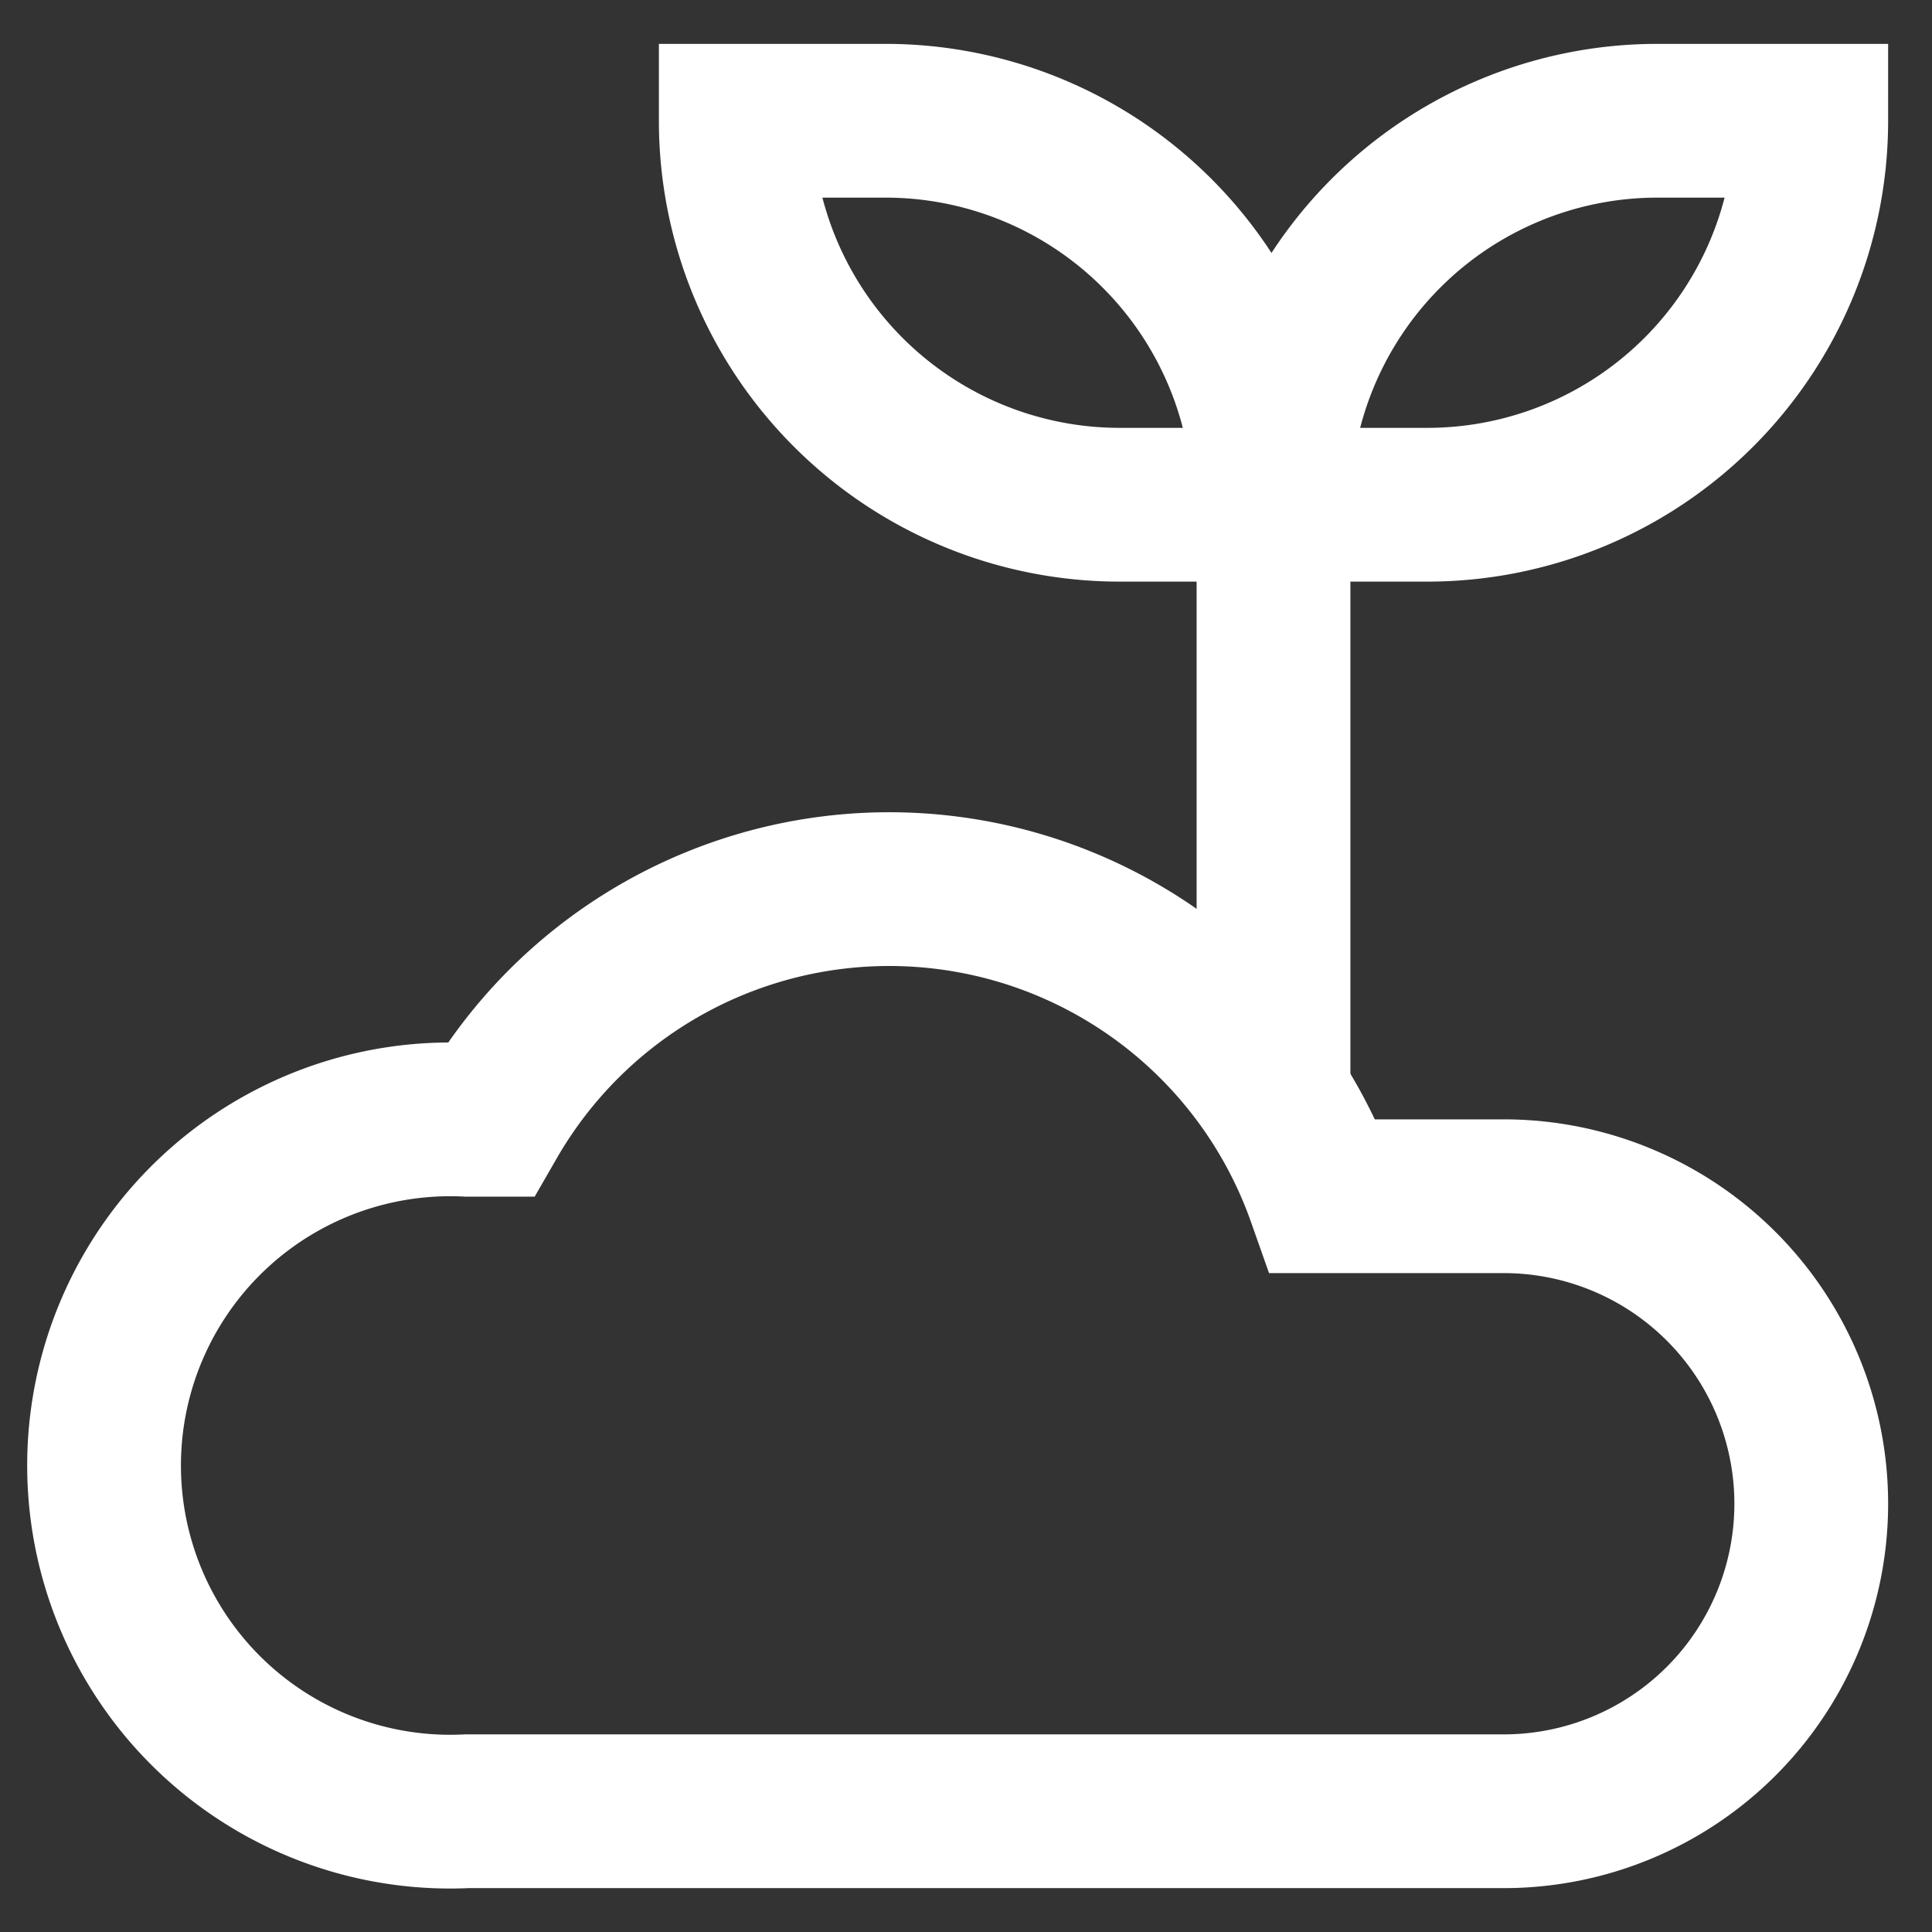
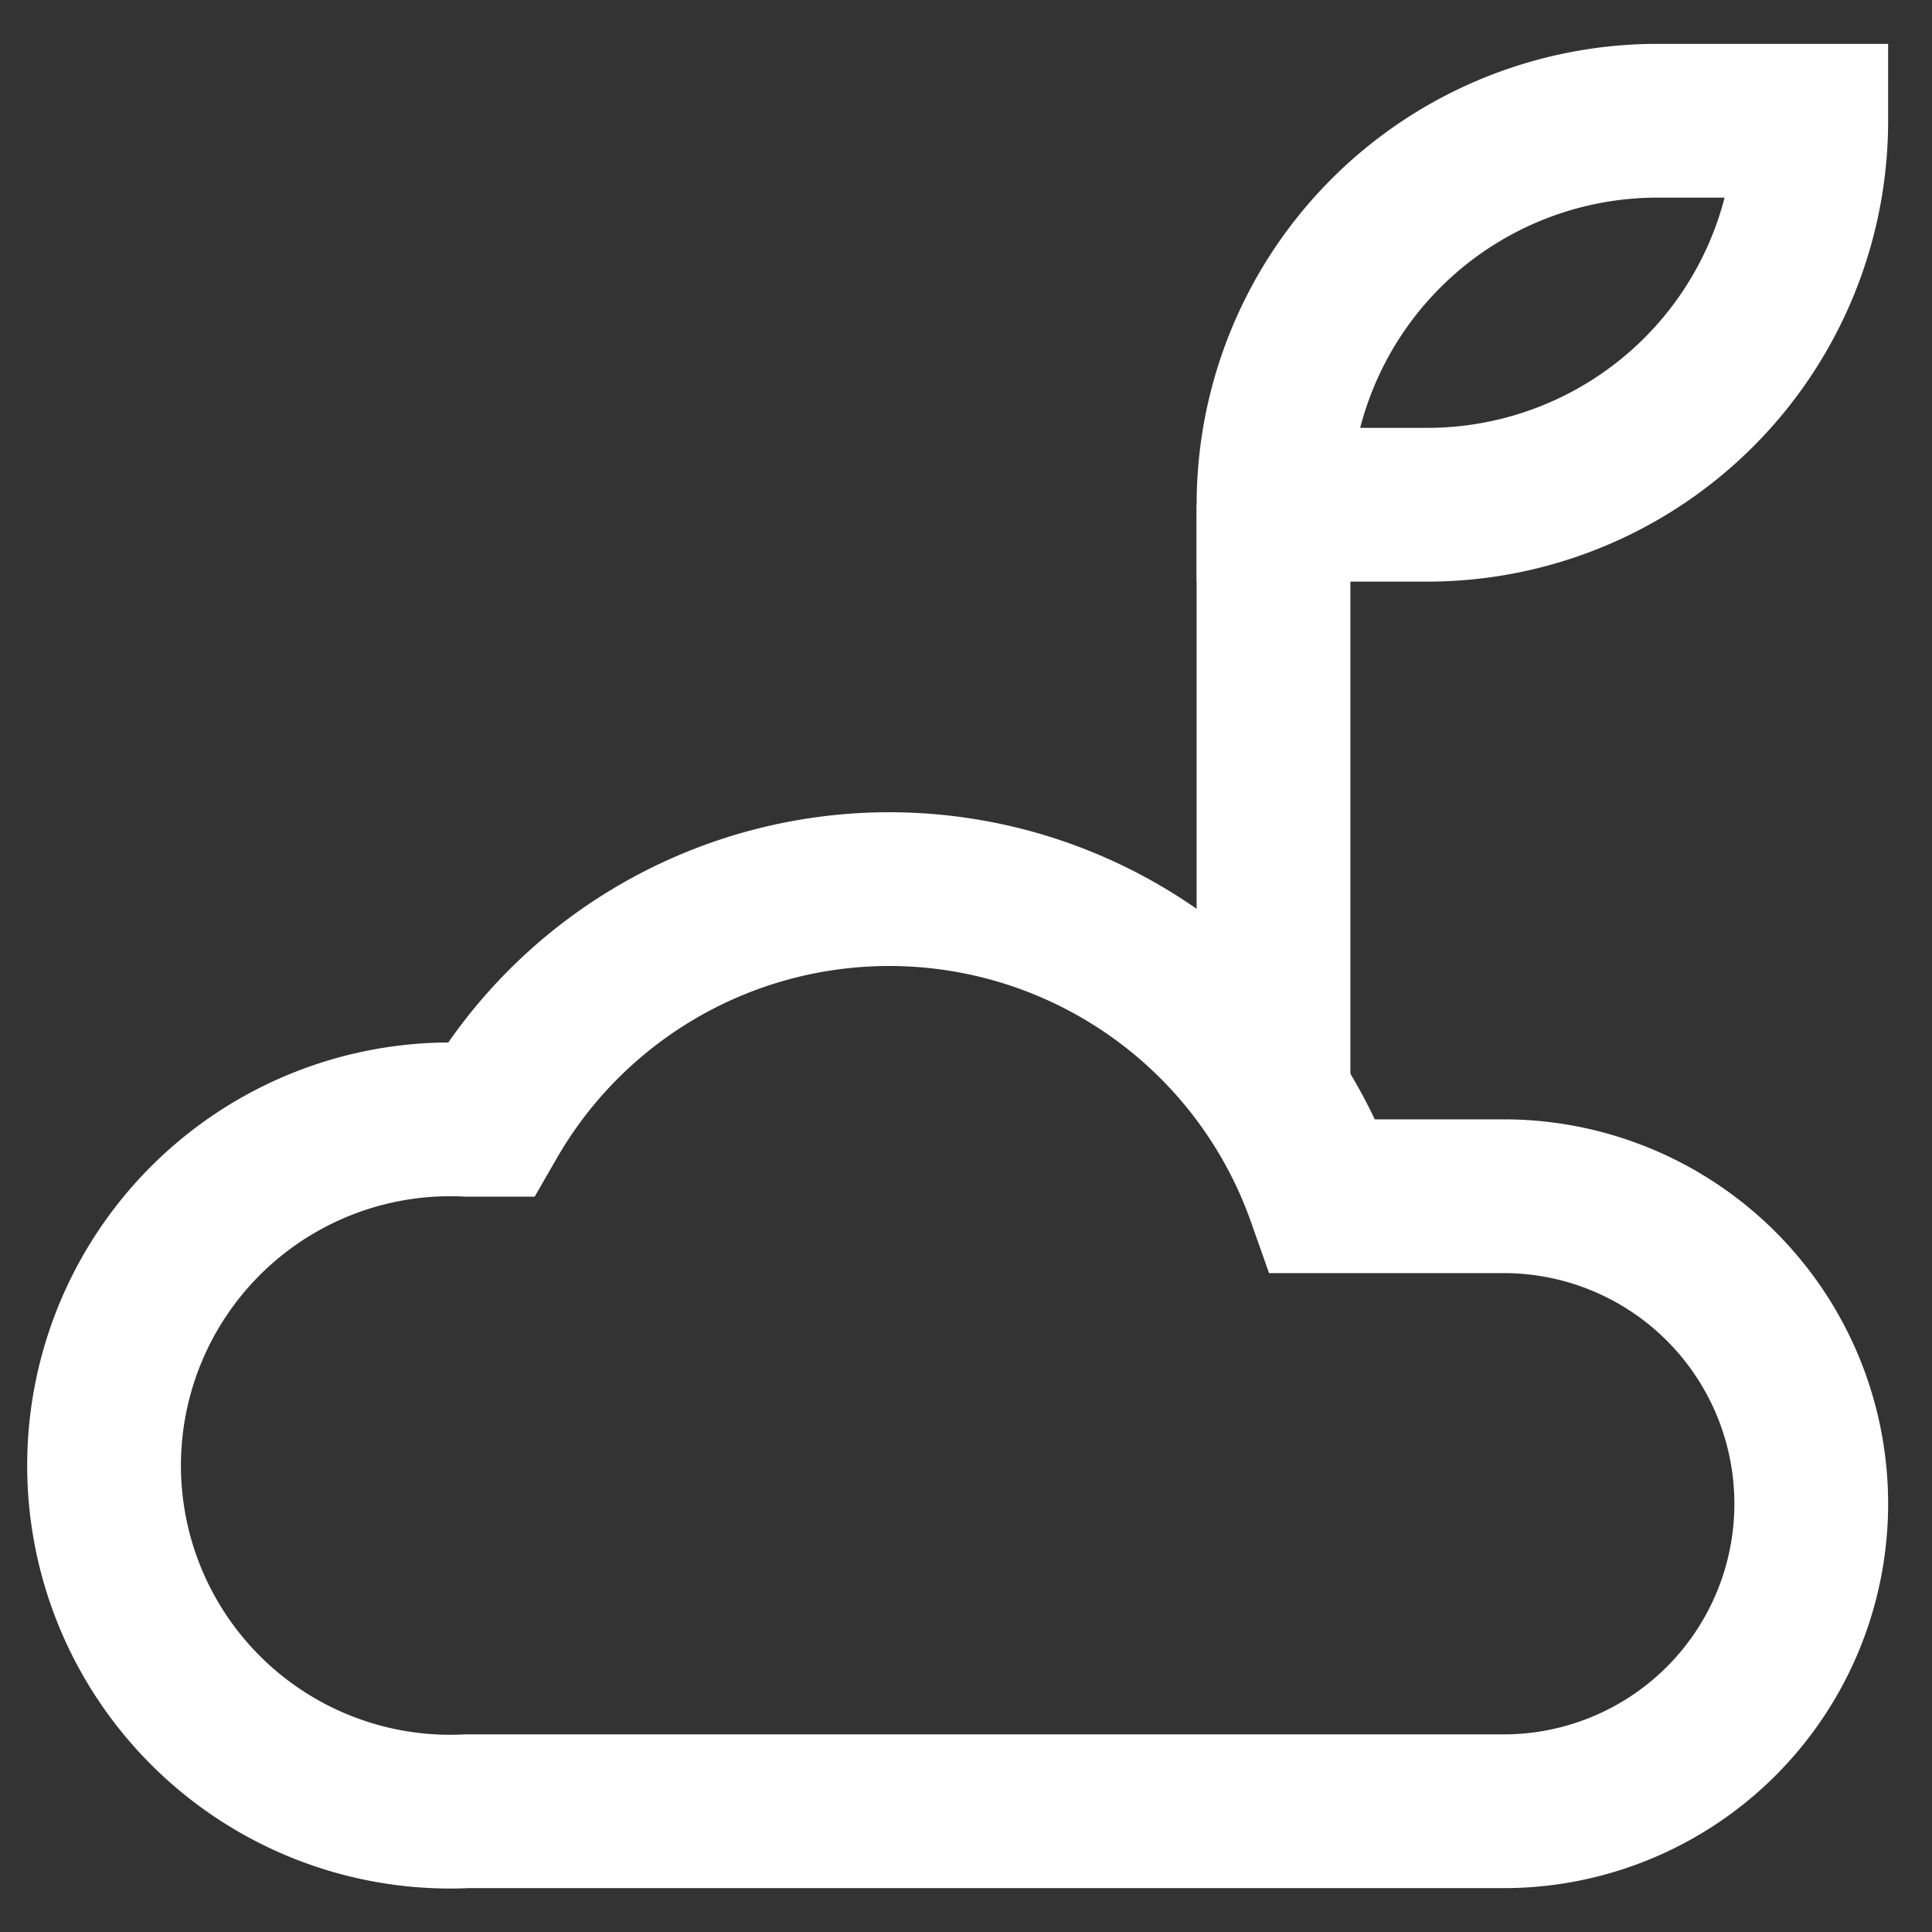
<svg xmlns="http://www.w3.org/2000/svg" width="64px" height="64px" viewBox="0 0 24 24" id="Layer_1" data-name="Layer 1" fill="#000000">
  <rect x="0" y="0" width="24" height="24" fill="#333333" stroke="none" />
  <g id="SVGRepo_bgCarrier" stroke-width="0" />
  <g id="SVGRepo_tracerCarrier" stroke-linecap="round" stroke-linejoin="round" />
  <g id="SVGRepo_iconCarrier">
    <defs>
      <style>.cls-1{fill:none;stroke:#fff;stroke-miterlimit:10;stroke-width:1.91px;}</style>
    </defs>
    <path class="cls-1" d="M18.68,14.86H16.44a5.72,5.72,0,0,0-10.35-.95H5.8a4.3,4.3,0,1,0,0,8.59H18.68a3.82,3.82,0,0,0,0-7.64Z" />
-     <path class="cls-1" d="M9.14,1.5H11a4.77,4.77,0,0,1,4.77,4.77v0a0,0,0,0,1,0,0H13.91A4.77,4.77,0,0,1,9.14,1.5v0A0,0,0,0,1,9.14,1.5Z" />
    <path class="cls-1" d="M20.59,1.5H22.5a0,0,0,0,1,0,0v0a4.77,4.77,0,0,1-4.77,4.77H15.82a0,0,0,0,1,0,0v0A4.77,4.77,0,0,1,20.59,1.5Z" transform="translate(38.32 7.77) rotate(-180)" />
    <line class="cls-1" x1="15.82" y1="13.91" x2="15.82" y2="6.27" />
  </g>
</svg>